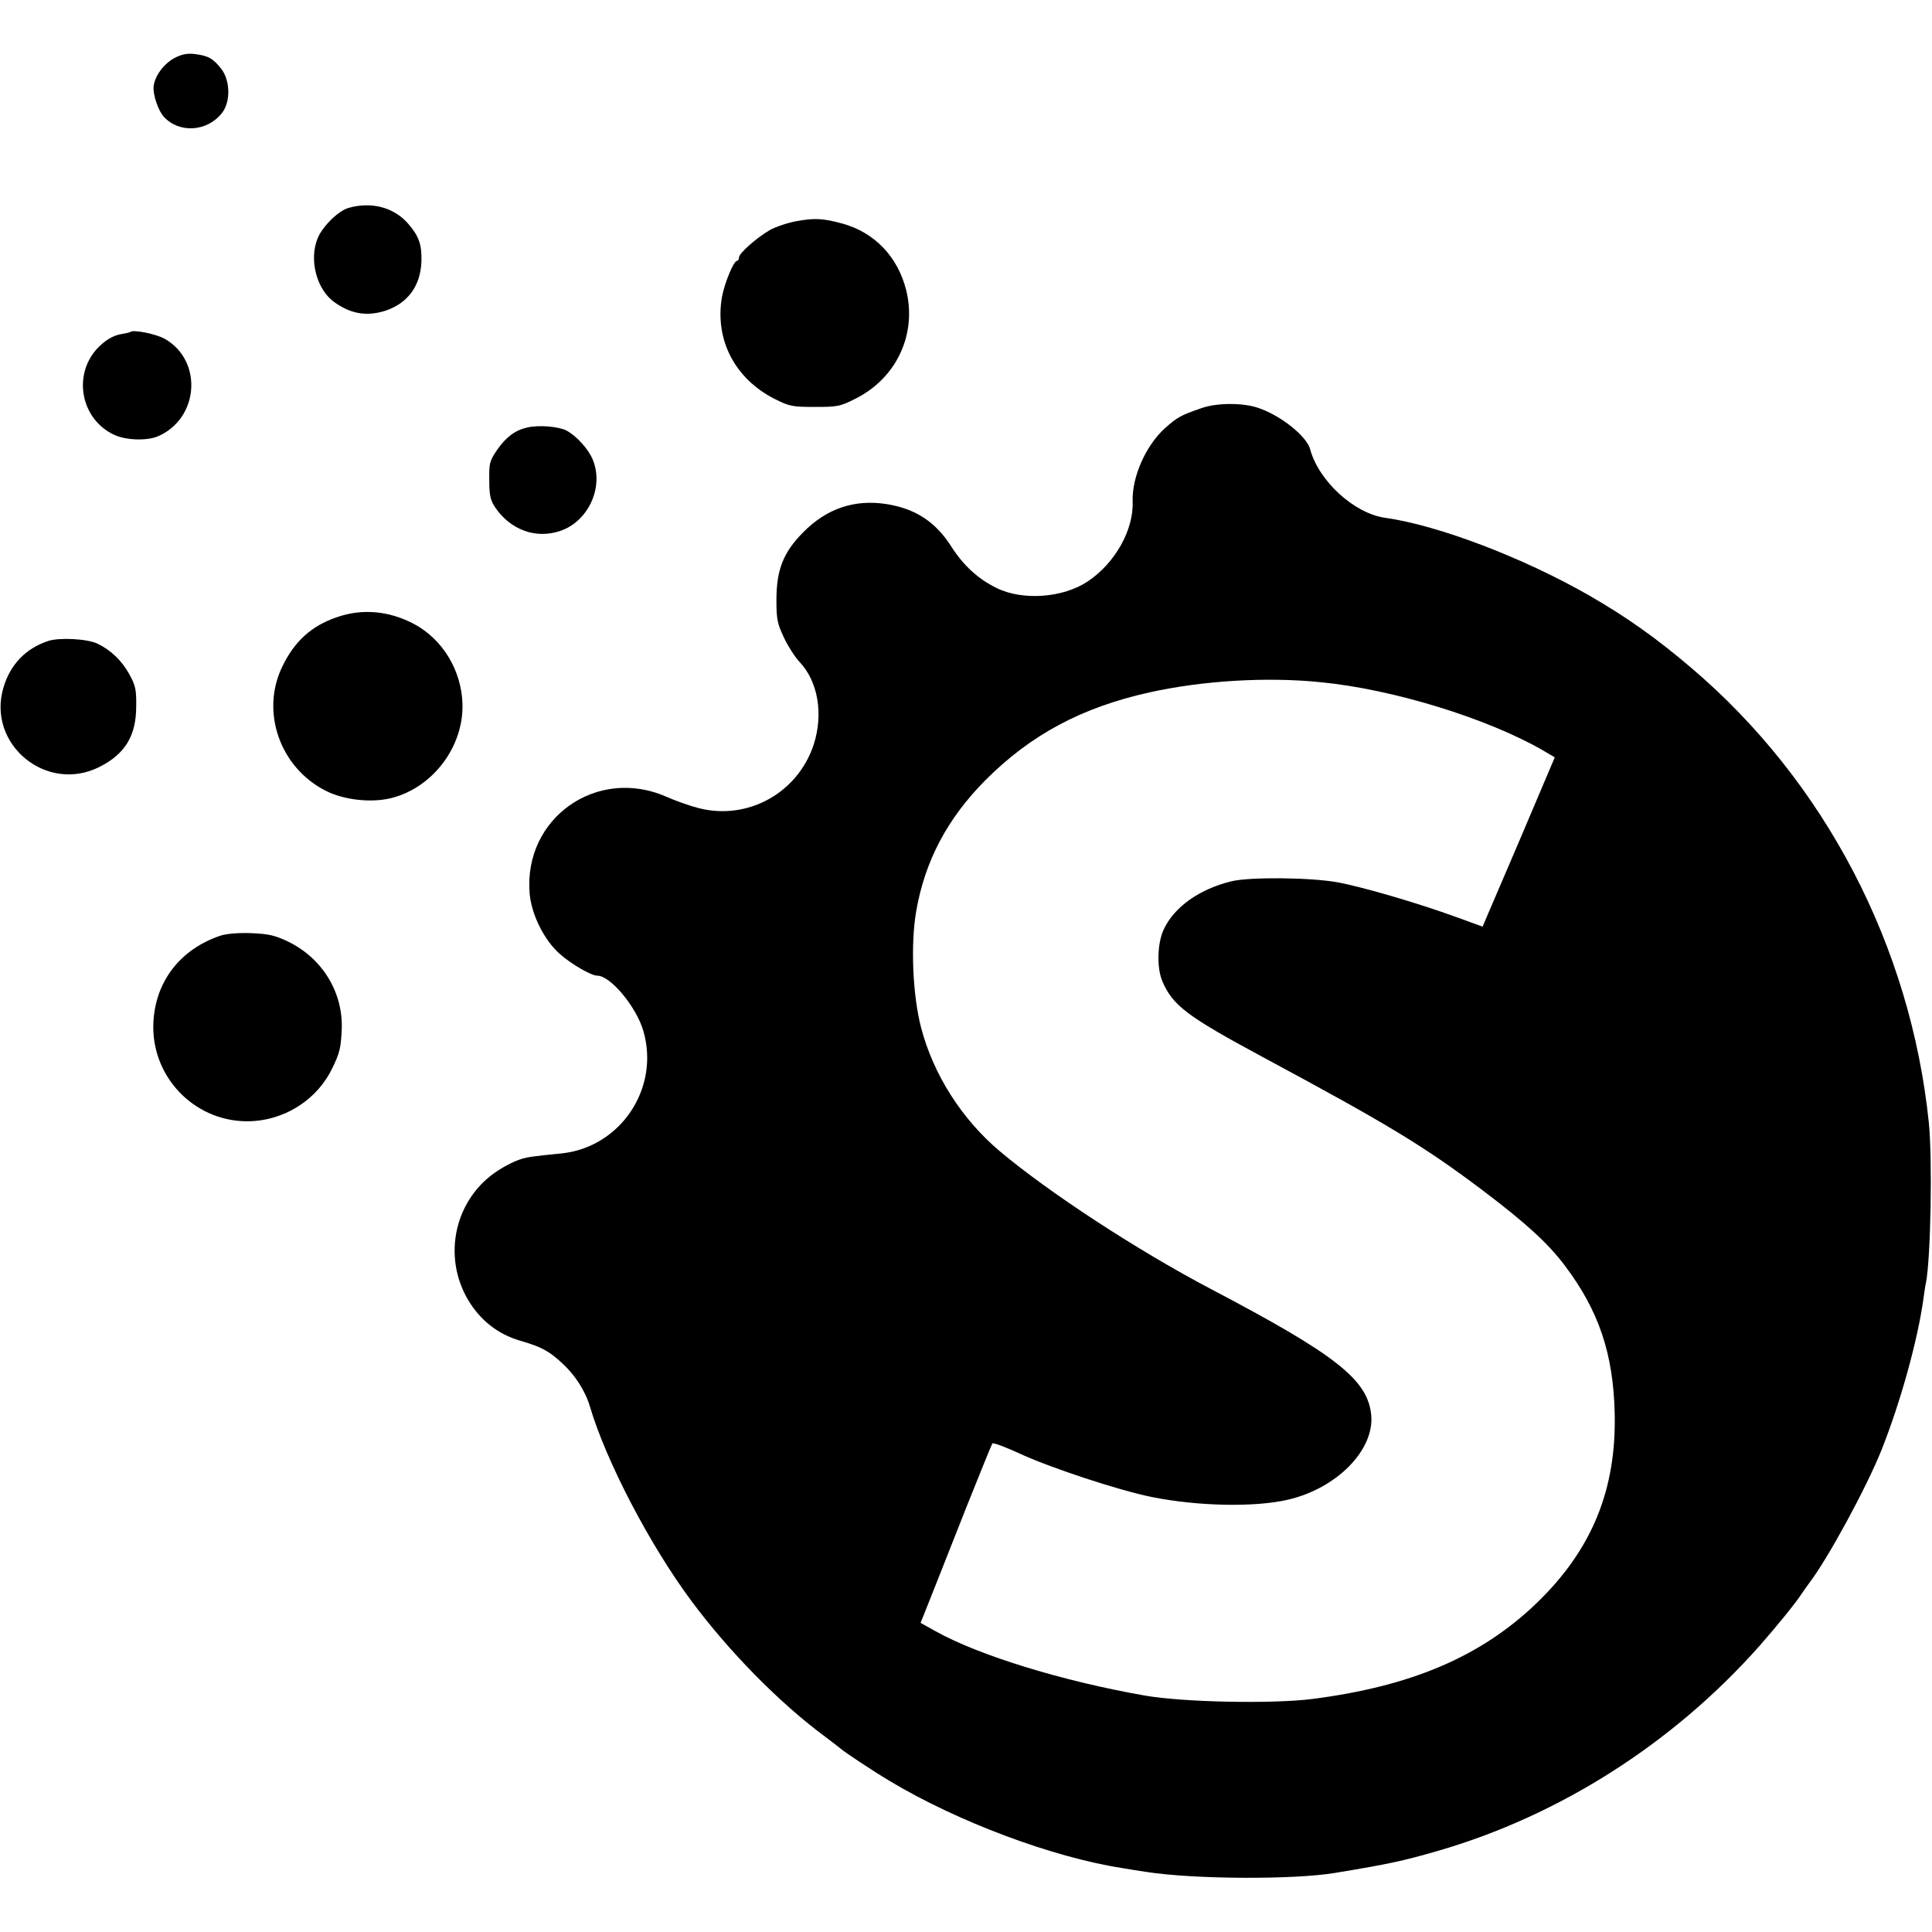
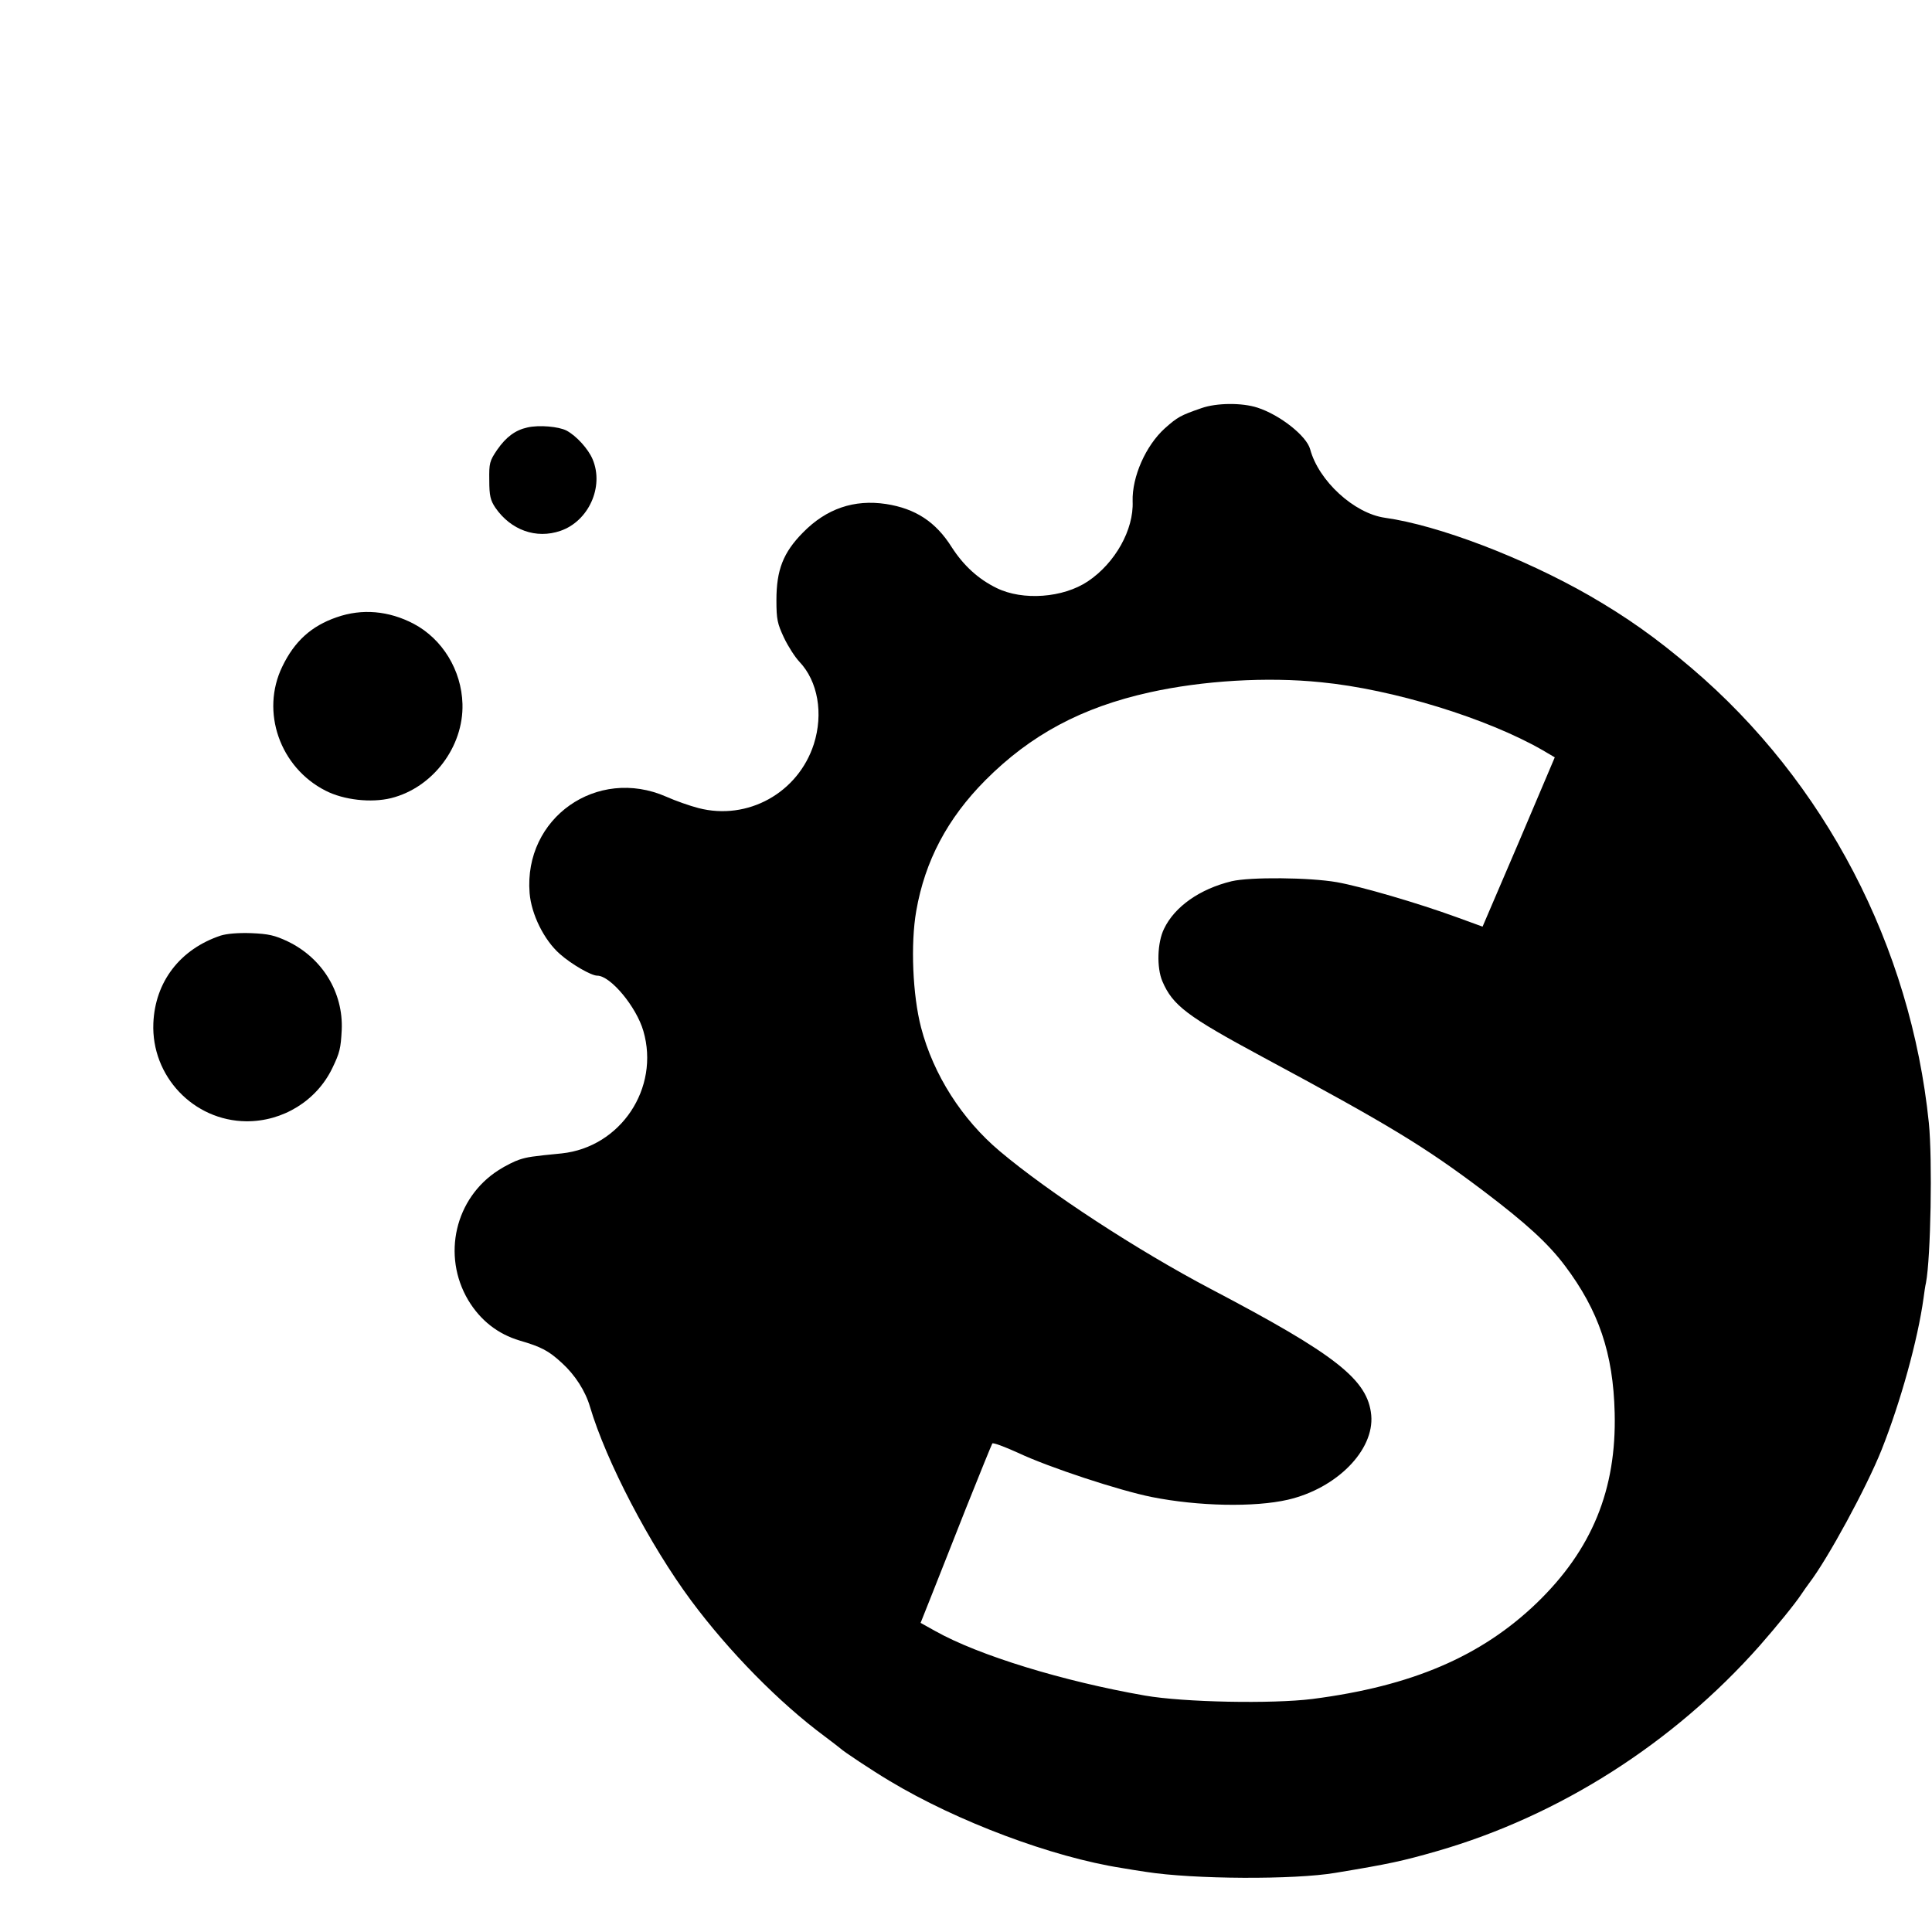
<svg xmlns="http://www.w3.org/2000/svg" version="1.0" width="800pt" height="800pt" viewBox="0 0 800 800" preserveAspectRatio="xMidYMid meet">
  <g transform="translate(0,800) scale(0.1,-0.1)" fill="#000000" stroke="none">
-     <path d="M723 7760 c-44 -23 -83 -75 -87 -119 -3 -33 19 -99 42 -124 63 -70 180 -63 241 15 36 45 35 133 -2 182 -34 43 -53 55 -109 62 -32 4 -54 0 -85 -16z" />
-     <path d="M1443 7139 c-42 -12 -107 -76 -127 -124 -38 -90 -5 -216 71 -268 70 -49 136 -58 214 -32 89 32 140 102 144 201 2 72 -10 106 -56 159 -59 67 -152 91 -246 64z" />
-     <path d="M3297 7084 c-38 -7 -87 -24 -110 -37 -56 -33 -127 -96 -127 -113 0 -8 -4 -14 -8 -14 -14 0 -51 -90 -62 -147 -32 -178 52 -342 220 -426 60 -30 72 -32 165 -32 93 0 104 2 167 34 171 85 256 269 210 451 -35 137 -130 237 -263 274 -80 22 -117 24 -192 10z" />
-     <path d="M539 6625 c-2 -2 -18 -5 -35 -8 -37 -6 -71 -27 -105 -64 -99 -113 -61 -292 75 -354 48 -22 133 -25 179 -6 170 72 189 311 31 403 -36 21 -134 41 -145 29z" />
    <path d="M4975 6310 c-87 -30 -99 -37 -151 -83 -80 -72 -137 -202 -134 -303 5 -117 -72 -255 -185 -331 -103 -69 -270 -81 -378 -28 -76 37 -137 93 -186 169 -66 105 -150 160 -272 179 -132 20 -247 -19 -344 -118 -82 -83 -110 -155 -110 -280 0 -80 4 -97 31 -155 17 -36 46 -81 64 -100 77 -81 100 -215 60 -341 -65 -202 -274 -318 -478 -265 -35 9 -95 30 -133 47 -287 126 -591 -88 -566 -399 7 -88 60 -195 125 -252 47 -42 130 -90 155 -90 55 0 162 -129 191 -229 69 -237 -94 -481 -338 -507 -123 -12 -143 -15 -176 -26 -19 -6 -57 -25 -85 -43 -181 -115 -236 -354 -126 -539 50 -83 122 -140 213 -167 89 -26 120 -42 175 -93 54 -49 97 -116 116 -181 67 -226 247 -571 419 -803 156 -210 364 -422 553 -562 33 -25 62 -47 65 -50 12 -12 131 -91 203 -134 281 -169 674 -316 962 -361 22 -4 67 -11 100 -16 197 -31 615 -33 785 -4 224 37 278 49 421 90 506 146 977 446 1335 850 71 81 147 174 174 215 8 12 22 32 31 44 78 102 238 397 300 552 79 199 150 455 174 629 3 23 7 51 10 63 20 104 27 512 12 662 -75 732 -430 1413 -982 1883 -149 127 -270 212 -424 301 -274 157 -625 291 -846 322 -128 18 -275 153 -310 284 -15 55 -125 142 -218 172 -64 21 -170 20 -232 -2z m495 -1135 c298 -29 687 -149 917 -281 l51 -30 -149 -351 -150 -350 -107 39 c-162 59 -395 127 -496 145 -114 20 -360 22 -436 4 -132 -32 -236 -105 -280 -197 -28 -57 -31 -160 -7 -217 43 -101 104 -146 412 -312 530 -285 673 -372 917 -556 177 -134 268 -217 338 -310 140 -186 200 -363 206 -609 8 -318 -94 -567 -323 -788 -230 -221 -517 -344 -928 -397 -167 -21 -533 -14 -694 14 -338 59 -688 166 -868 267 l-61 34 43 108 c23 59 89 224 145 367 57 143 106 263 109 268 4 4 52 -14 107 -39 127 -60 419 -156 554 -183 191 -38 424 -43 563 -11 202 47 358 205 345 350 -14 147 -145 250 -665 523 -304 160 -670 399 -873 570 -157 132 -275 317 -326 512 -35 134 -44 347 -20 483 36 207 129 383 286 541 188 189 400 302 680 364 220 49 487 65 710 42z" />
    <path d="M2184 6230 c-50 -11 -88 -39 -125 -92 -32 -47 -34 -56 -33 -127 0 -64 5 -83 25 -113 64 -93 169 -131 270 -96 116 40 181 182 133 296 -18 43 -67 97 -108 119 -33 17 -114 24 -162 13z" />
    <path d="M1394 5444 c-105 -36 -175 -100 -225 -204 -91 -187 -10 -418 179 -514 76 -39 189 -51 271 -31 173 43 301 213 296 390 -4 140 -83 269 -202 332 -103 54 -214 64 -319 27z" />
-     <path d="M200 5346 c-94 -31 -158 -98 -186 -194 -69 -235 180 -439 399 -327 105 53 151 129 151 250 1 70 -3 87 -29 134 -31 56 -77 100 -132 126 -42 20 -157 26 -203 11z" />
    <path d="M914 4126 c-168 -56 -272 -191 -279 -363 -9 -219 166 -404 385 -406 151 -1 291 85 356 220 31 64 35 82 39 158 7 155 -80 298 -224 367 -53 25 -79 31 -150 34 -54 2 -101 -2 -127 -10z" />
  </g>
</svg>